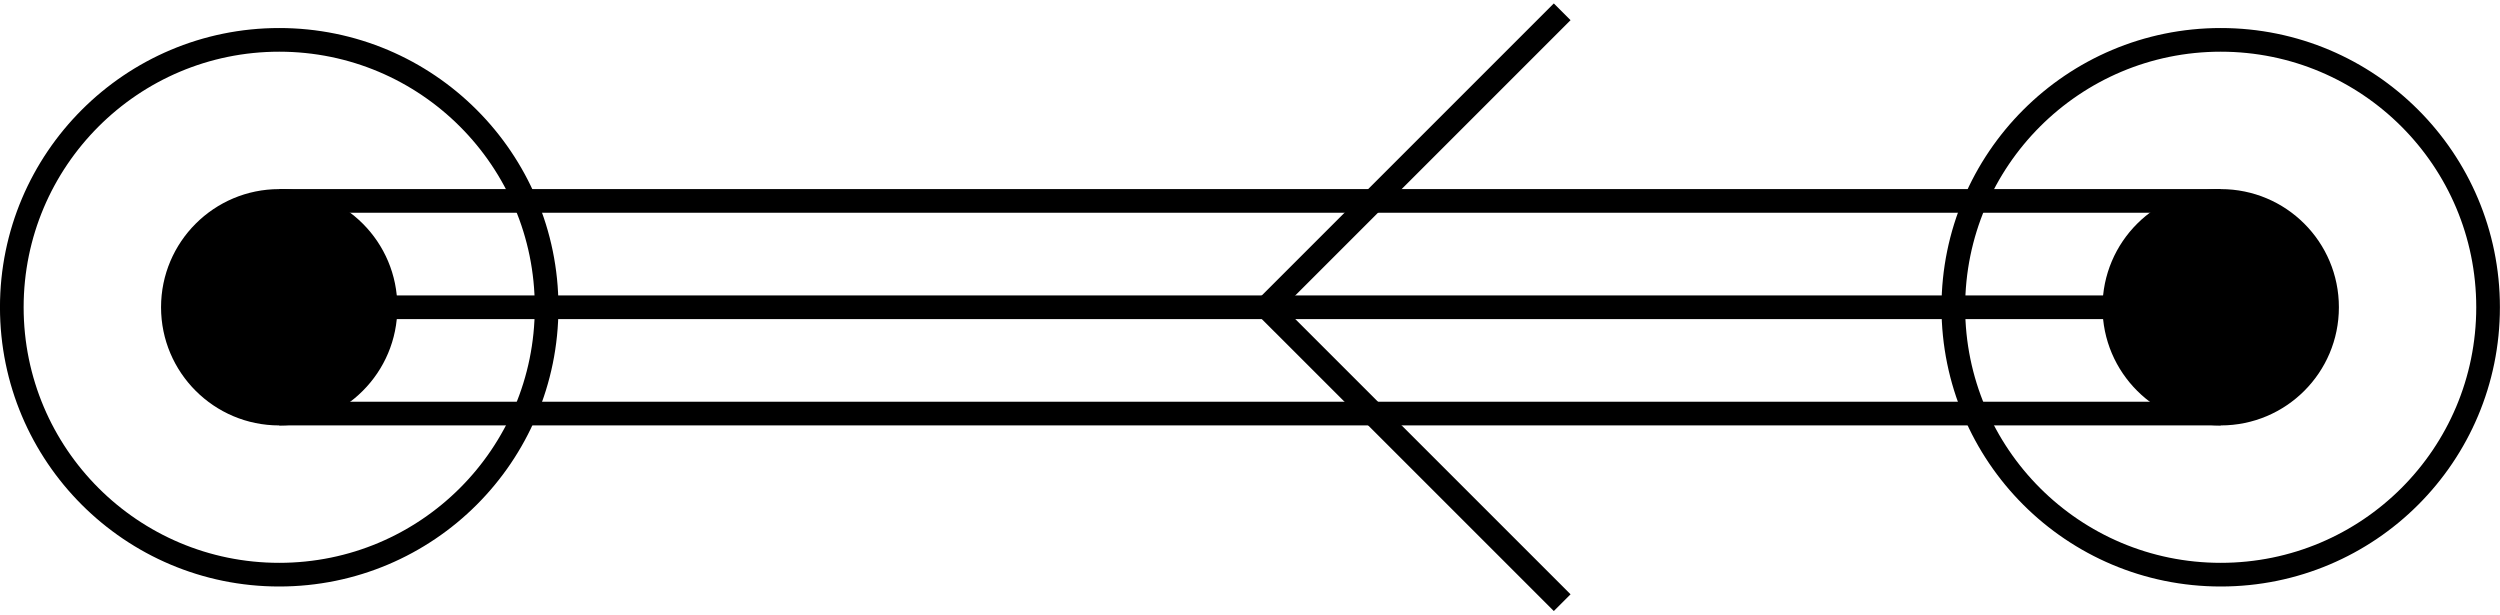
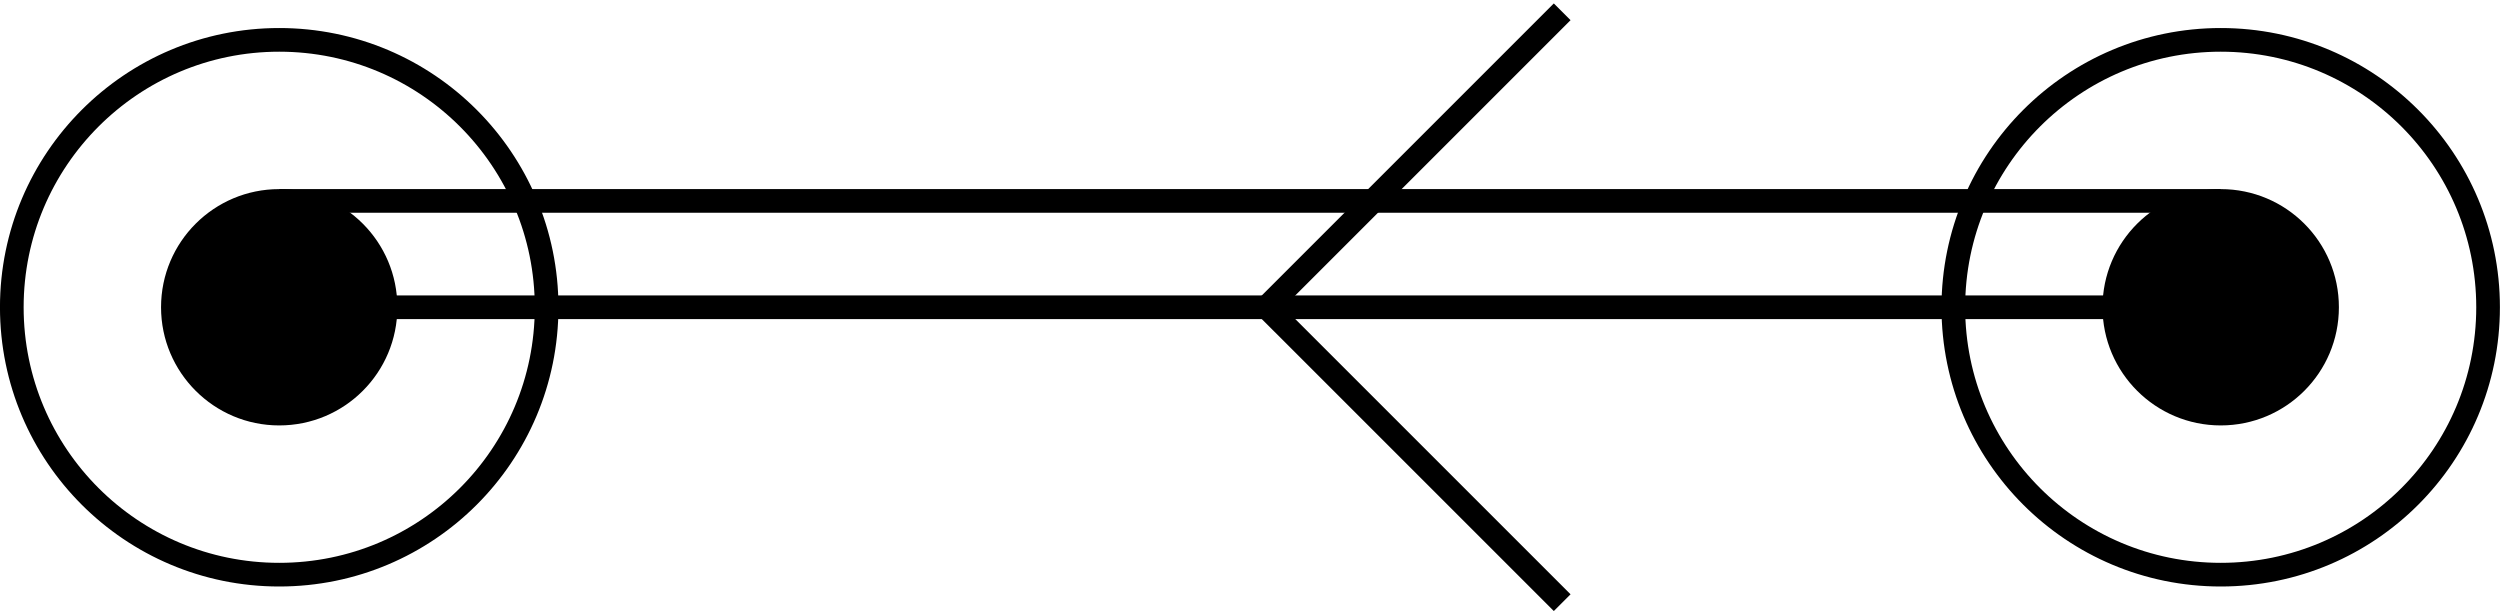
<svg xmlns="http://www.w3.org/2000/svg" width="42.146pt" height="10.361pt" viewBox="0 0 42.146 10.361" version="1.1">
  <defs>
    <clipPath id="clip1">
      <path d="M 15 0 L 32 0 L 32 10.359 L 15 10.359 Z M 15 0 " />
    </clipPath>
    <clipPath id="clip2">
      <path d="M 0 0 L 15 0 L 15 10.359 L 0 10.359 Z M 0 0 " />
    </clipPath>
    <clipPath id="clip3">
      <path d="M 27 0 L 42.145 0 L 42.145 10.359 L 27 10.359 Z M 27 0 " />
    </clipPath>
  </defs>
  <g id="surface1">
    <path style=" stroke:none;fill-rule:nonzero;fill:rgb(0%,0%,0%);fill-opacity:1;" d="M 6.699 5.18 C 6.699 4.078 5.809 3.188 4.707 3.188 C 3.609 3.188 2.715 4.078 2.715 5.18 C 2.715 6.281 3.609 7.172 4.707 7.172 C 5.809 7.172 6.699 6.281 6.699 5.18 Z M 6.699 5.18 " />
    <path style=" stroke:none;fill-rule:nonzero;fill:rgb(0%,0%,0%);fill-opacity:1;" d="M 39.43 5.18 C 39.43 4.078 38.539 3.188 37.438 3.188 C 36.34 3.188 35.445 4.078 35.445 5.18 C 35.445 6.281 36.34 7.172 37.438 7.172 C 38.539 7.172 39.43 6.281 39.43 5.18 Z M 39.43 5.18 " />
    <path style="fill:none;stroke-width:0.399;stroke-linecap:butt;stroke-linejoin:miter;stroke:rgb(0%,0%,0%);stroke-opacity:1;stroke-miterlimit:10;" d="M -0.001 -0 L 32.73 -0 " transform="matrix(1,0,0,-1,4.708,3.387)" />
-     <path style="fill:none;stroke-width:0.399;stroke-linecap:butt;stroke-linejoin:miter;stroke:rgb(0%,0%,0%);stroke-opacity:1;stroke-miterlimit:10;" d="M -0.001 0.001 L 32.73 0.001 " transform="matrix(1,0,0,-1,4.708,6.973)" />
    <path style="fill:none;stroke-width:0.399;stroke-linecap:butt;stroke-linejoin:miter;stroke:rgb(0%,0%,0%);stroke-opacity:1;stroke-miterlimit:10;" d="M 32.73 0 L -0.001 0 " transform="matrix(1,0,0,-1,4.708,5.18)" />
    <g clip-path="url(#clip1)" clip-rule="nonzero">
      <path style="fill:none;stroke-width:0.399;stroke-linecap:butt;stroke-linejoin:miter;stroke:rgb(0%,0%,0%);stroke-opacity:1;stroke-miterlimit:10;" d="M 0 4.98 L 4.981 -0 L 0 -4.981 " transform="matrix(-1,0,0,1,26.336,5.18)" />
    </g>
    <g clip-path="url(#clip2)" clip-rule="nonzero">
      <path style="fill:none;stroke-width:0.399;stroke-linecap:butt;stroke-linejoin:miter;stroke:rgb(0%,0%,0%);stroke-opacity:1;stroke-miterlimit:10;" d="M 4.507 0 C 4.507 2.489 2.491 4.508 -0.001 4.508 C -2.489 4.508 -4.509 2.489 -4.509 0 C -4.509 -2.492 -2.489 -4.508 -0.001 -4.508 C 2.491 -4.508 4.507 -2.492 4.507 0 Z M 4.507 0 " transform="matrix(1,0,0,-1,4.708,5.18)" />
    </g>
    <g clip-path="url(#clip3)" clip-rule="nonzero">
      <path style="fill:none;stroke-width:0.399;stroke-linecap:butt;stroke-linejoin:miter;stroke:rgb(0%,0%,0%);stroke-opacity:1;stroke-miterlimit:10;" d="M 37.237 0 C 37.237 2.489 35.222 4.508 32.73 4.508 C 30.241 4.508 28.222 2.489 28.222 0 C 28.222 -2.492 30.241 -4.508 32.73 -4.508 C 35.222 -4.508 37.237 -2.492 37.237 0 Z M 37.237 0 " transform="matrix(1,0,0,-1,4.708,5.18)" />
    </g>
  </g>
</svg>